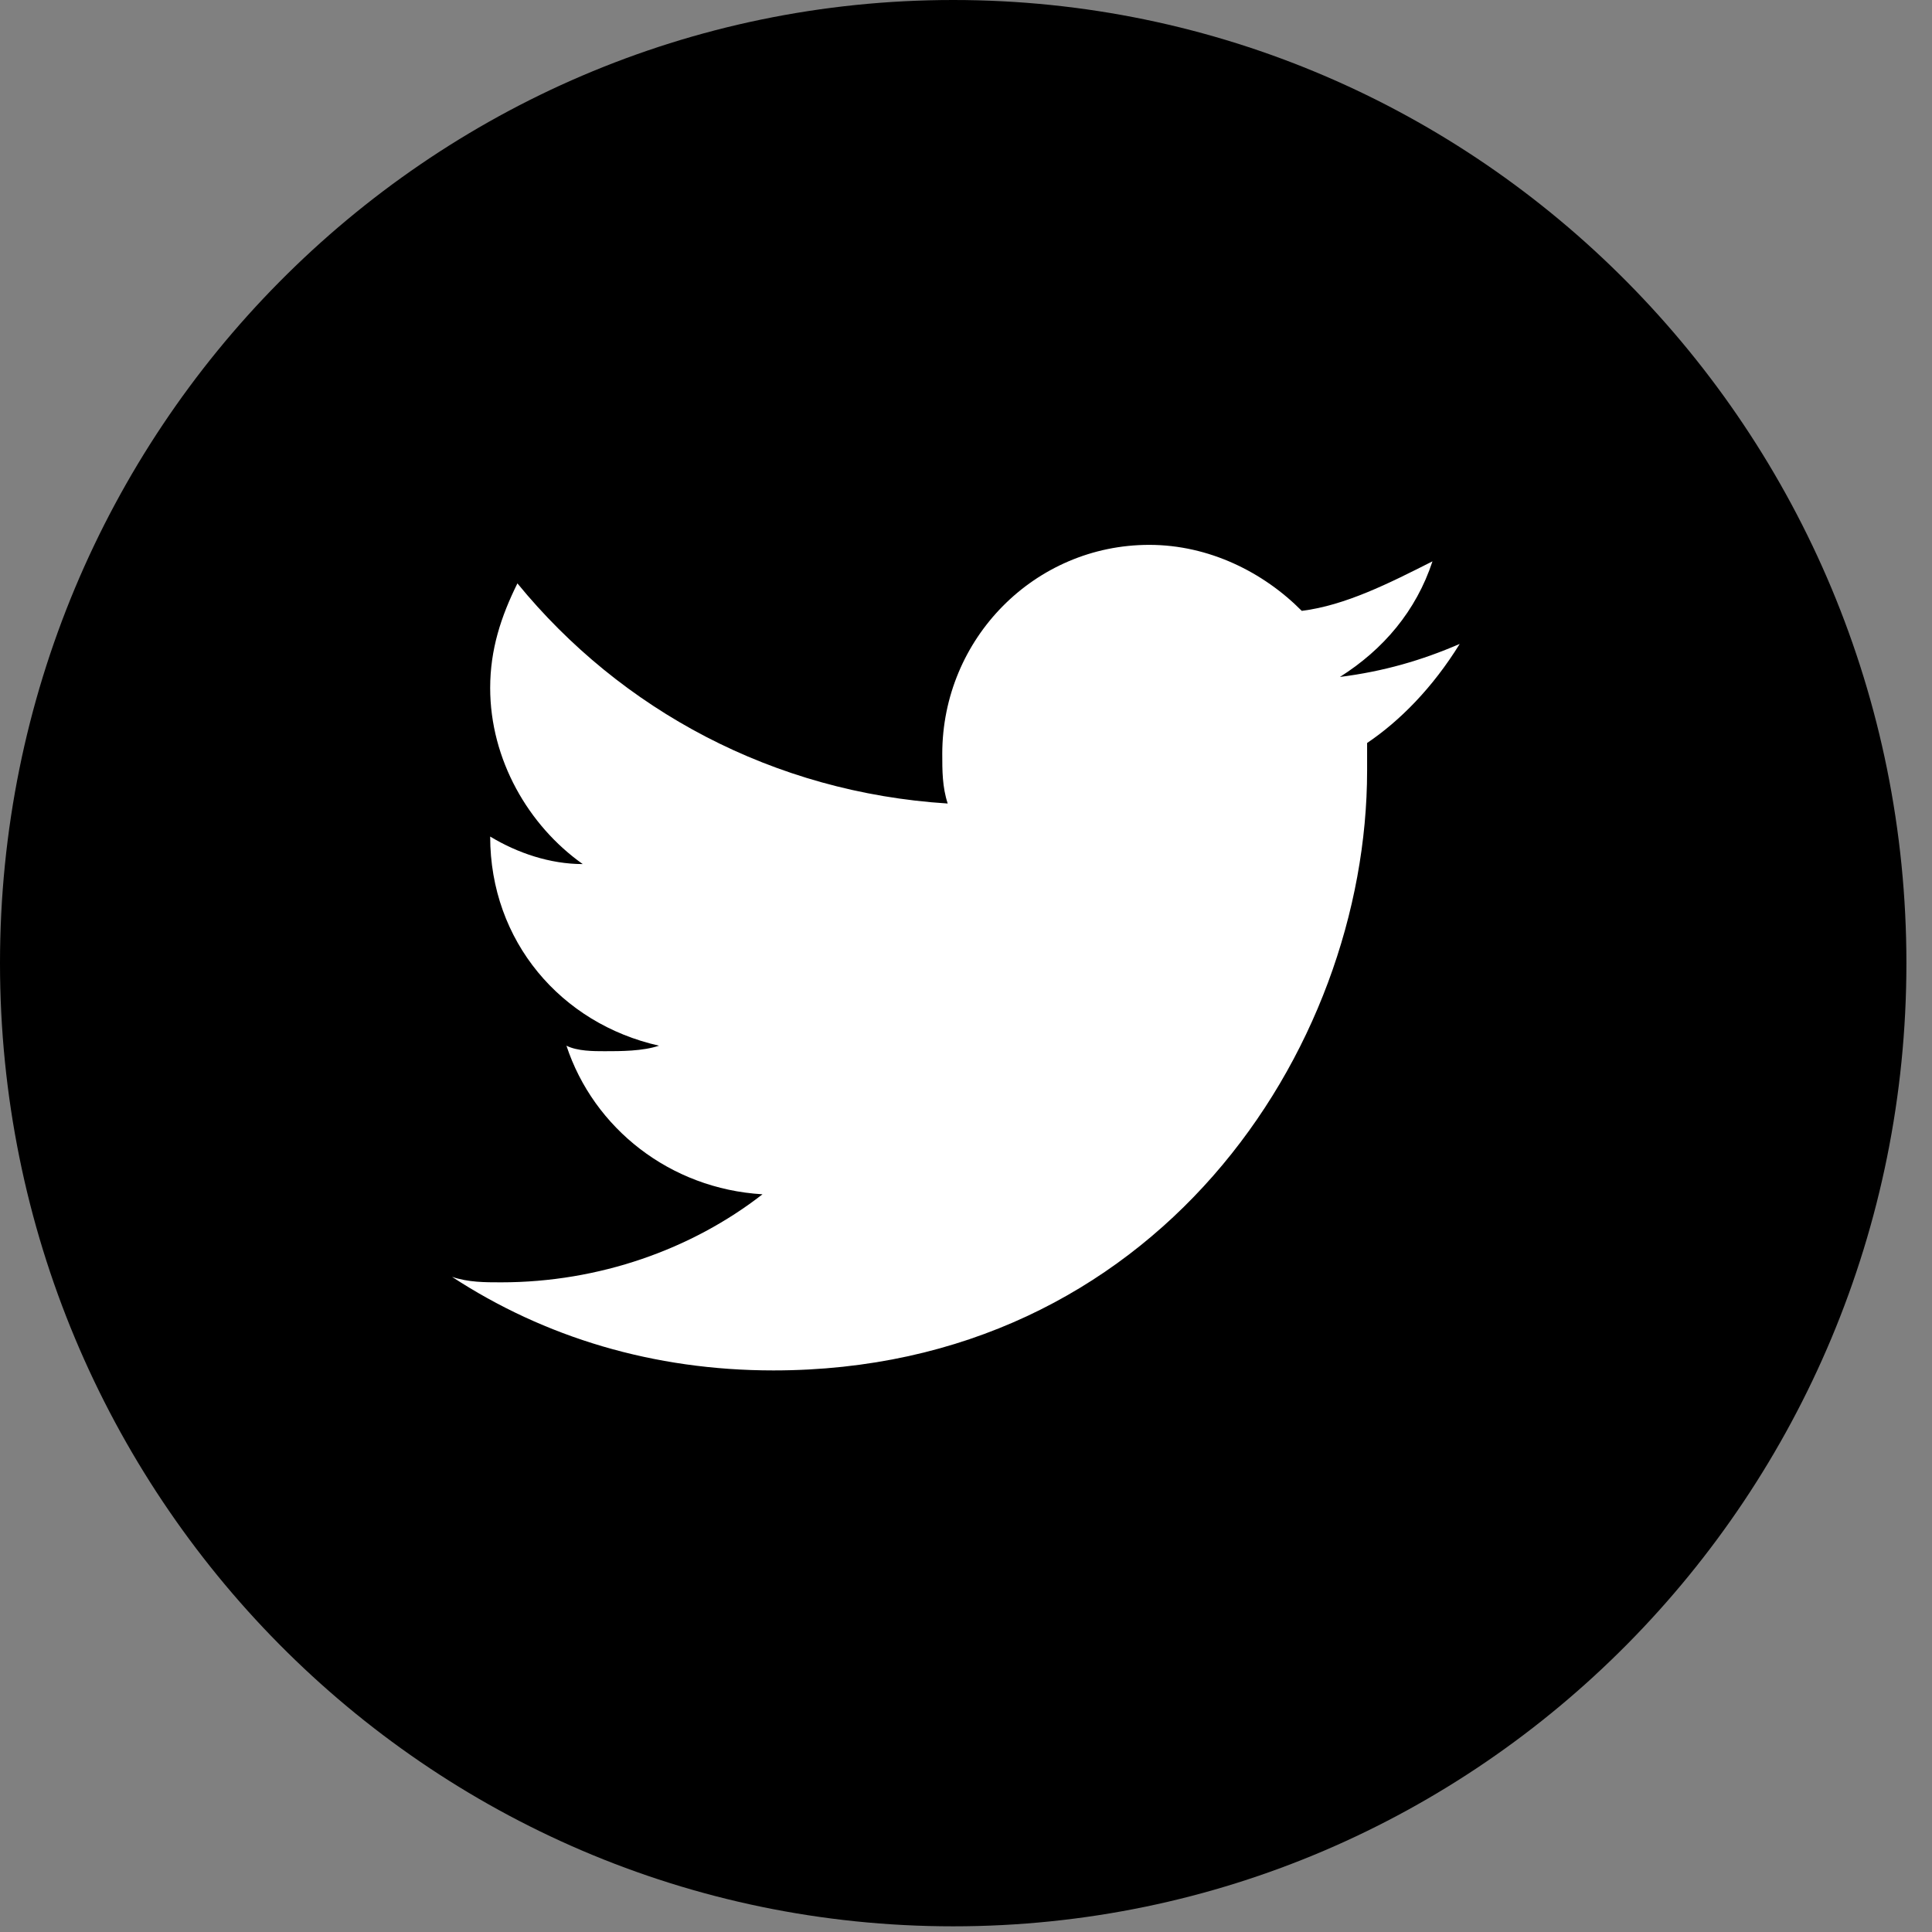
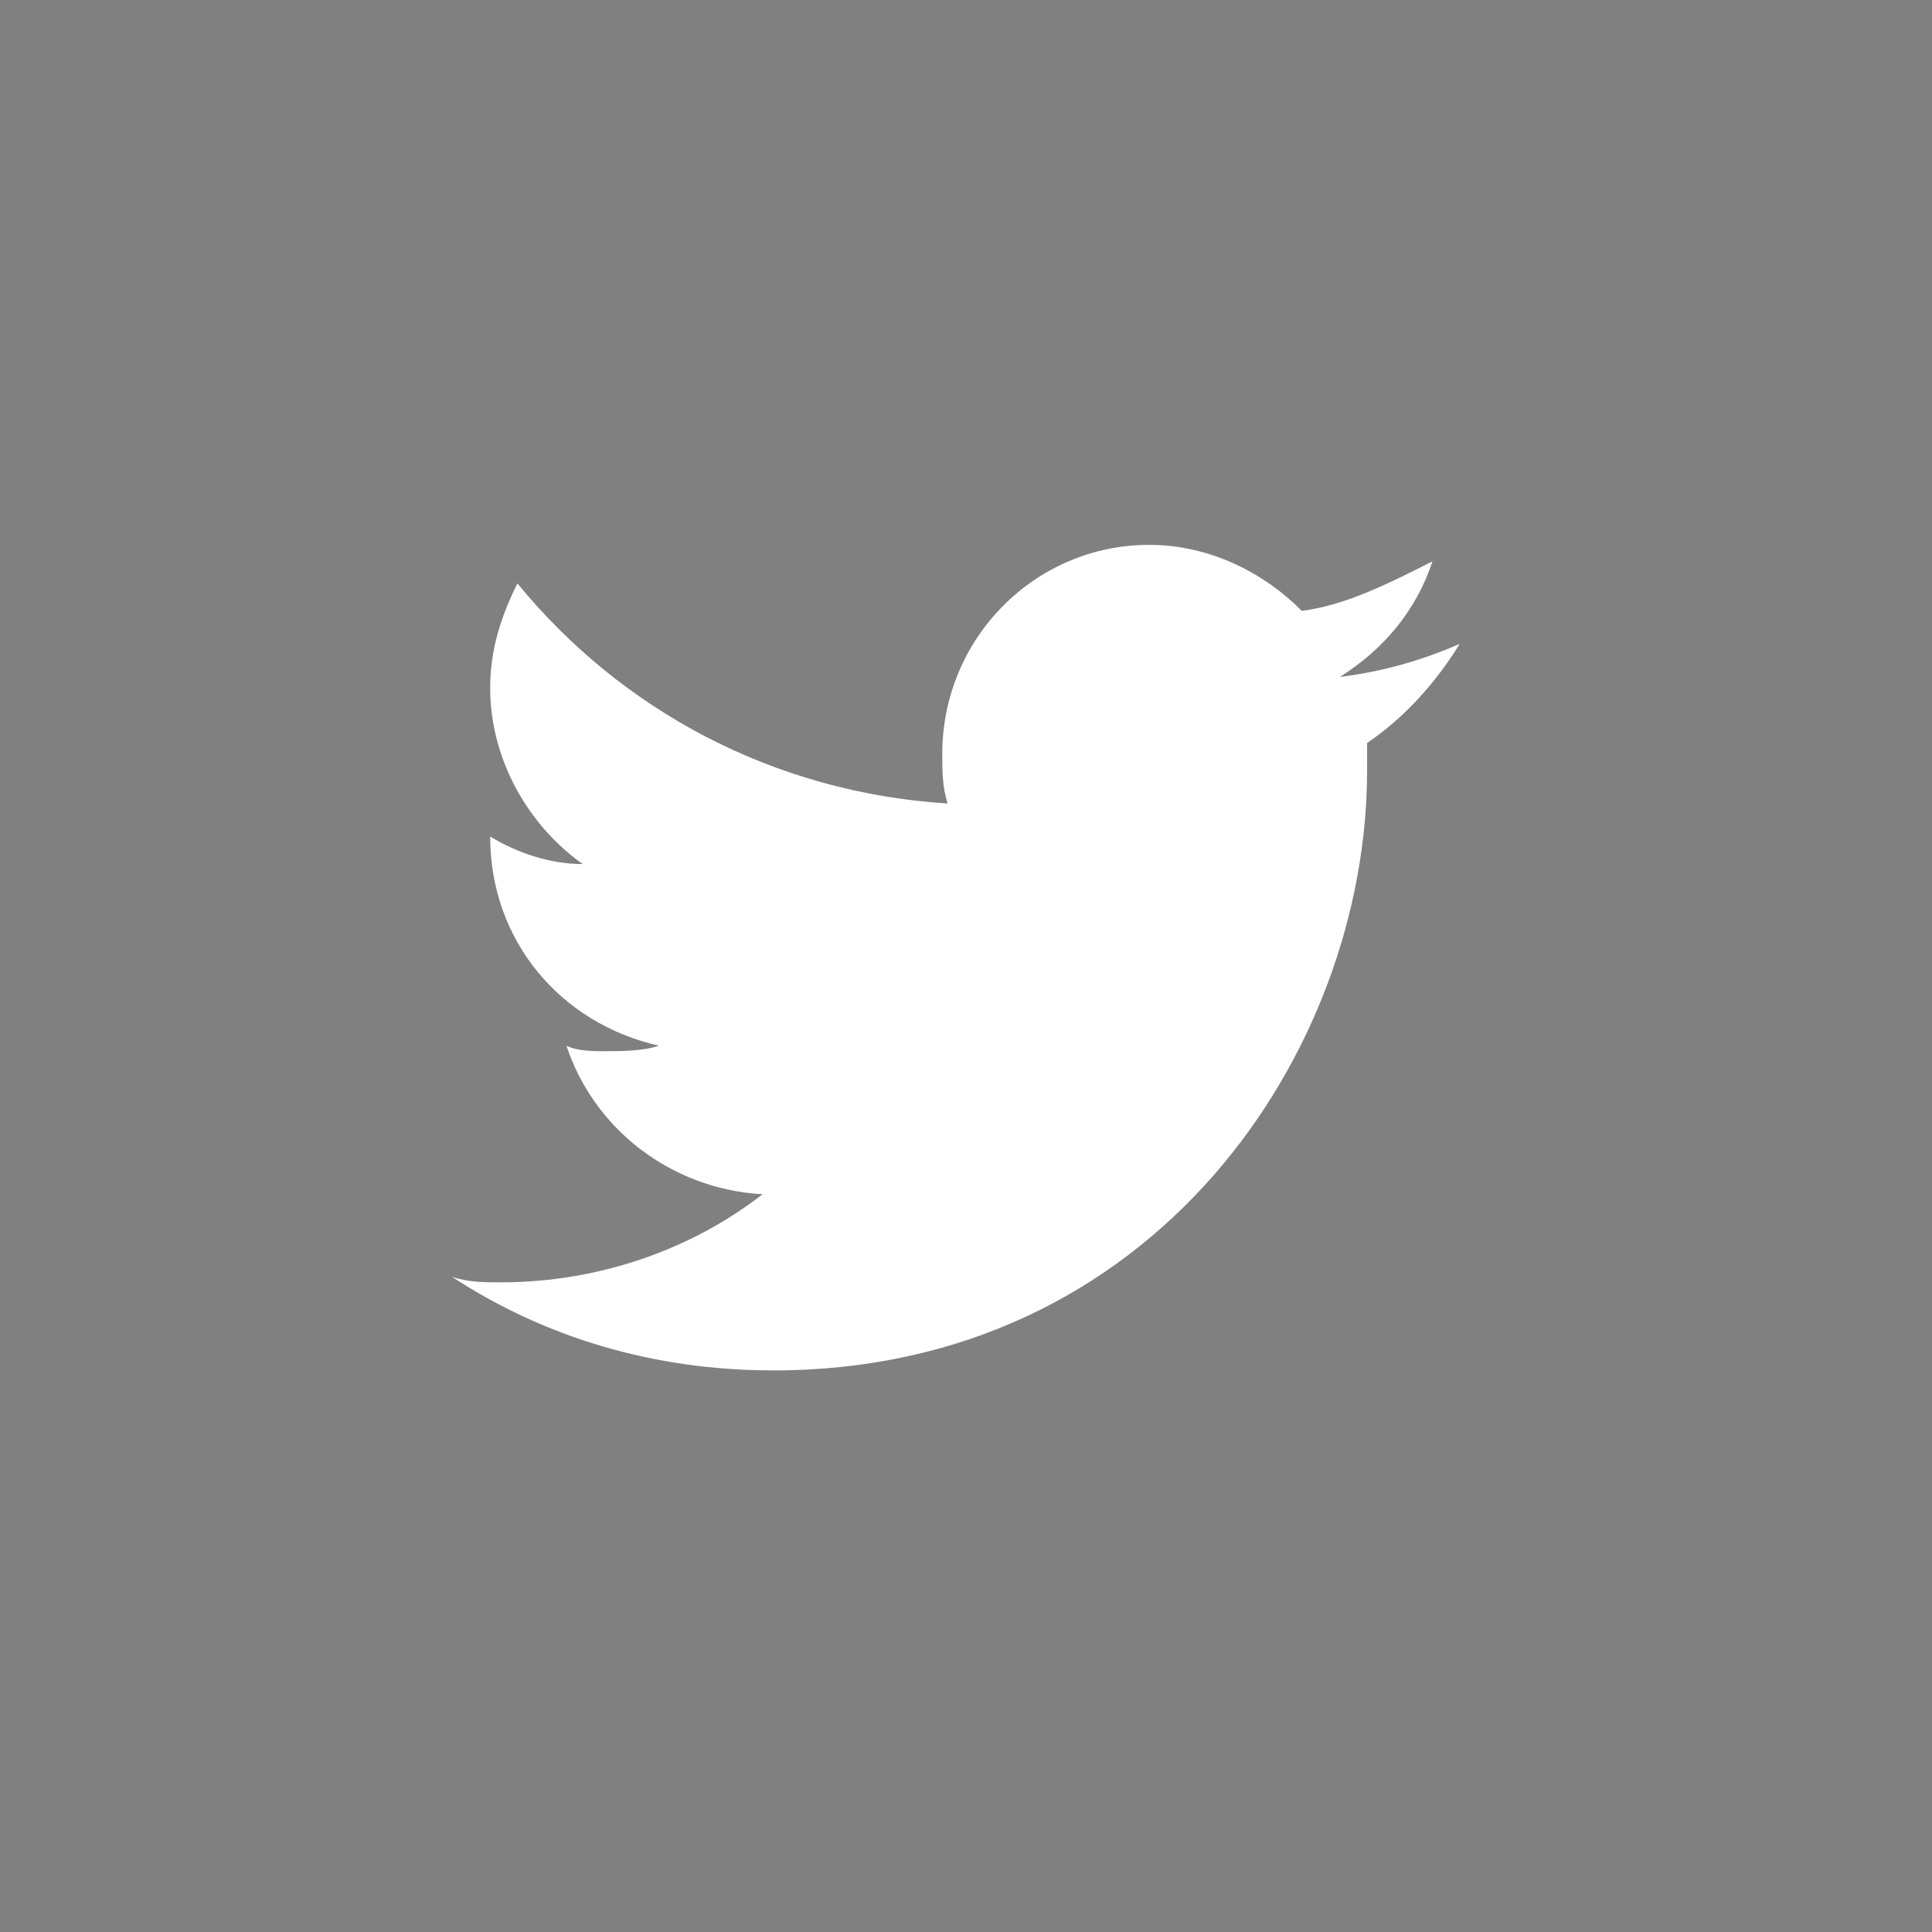
<svg xmlns="http://www.w3.org/2000/svg" width="49" height="49" viewBox="0 0 49 49" fill="none">
  <rect x="0" y="0" width="49" height="49" fill="#808080" stroke="none" />
-   <path d="M24.175 48.856C37.527 48.856 48.351 37.919 48.351 24.428C48.351 10.937 37.527 0 24.175 0C10.824 0 0 10.937 0 24.428C0 37.919 10.824 48.856 24.175 48.856Z" fill="black" />
  <path d="M37.022 16.331C36.055 16.75 35.088 17.029 33.983 17.169C35.088 16.471 35.917 15.493 36.331 14.237C35.226 14.796 34.121 15.354 33.016 15.493C32.048 14.516 30.667 13.819 29.147 13.819C26.246 13.819 23.898 16.192 23.898 19.123C23.898 19.542 23.898 19.96 24.036 20.379C19.615 20.1 15.747 18.006 13.123 14.796C12.708 15.633 12.432 16.471 12.432 17.448C12.432 19.262 13.399 20.938 14.78 21.915C13.951 21.915 13.123 21.635 12.432 21.217C12.432 23.869 14.228 25.963 16.714 26.521C16.3 26.661 15.747 26.661 15.333 26.661C15.057 26.661 14.642 26.661 14.366 26.521C15.057 28.615 16.991 30.15 19.339 30.29C17.543 31.686 15.195 32.523 12.708 32.523C12.294 32.523 11.879 32.523 11.465 32.384C13.813 33.919 16.576 34.757 19.615 34.757C29.286 34.757 34.673 26.661 34.673 19.542C34.673 19.262 34.673 19.123 34.673 18.844C35.502 18.285 36.331 17.448 37.022 16.331Z" fill="white" />
</svg>